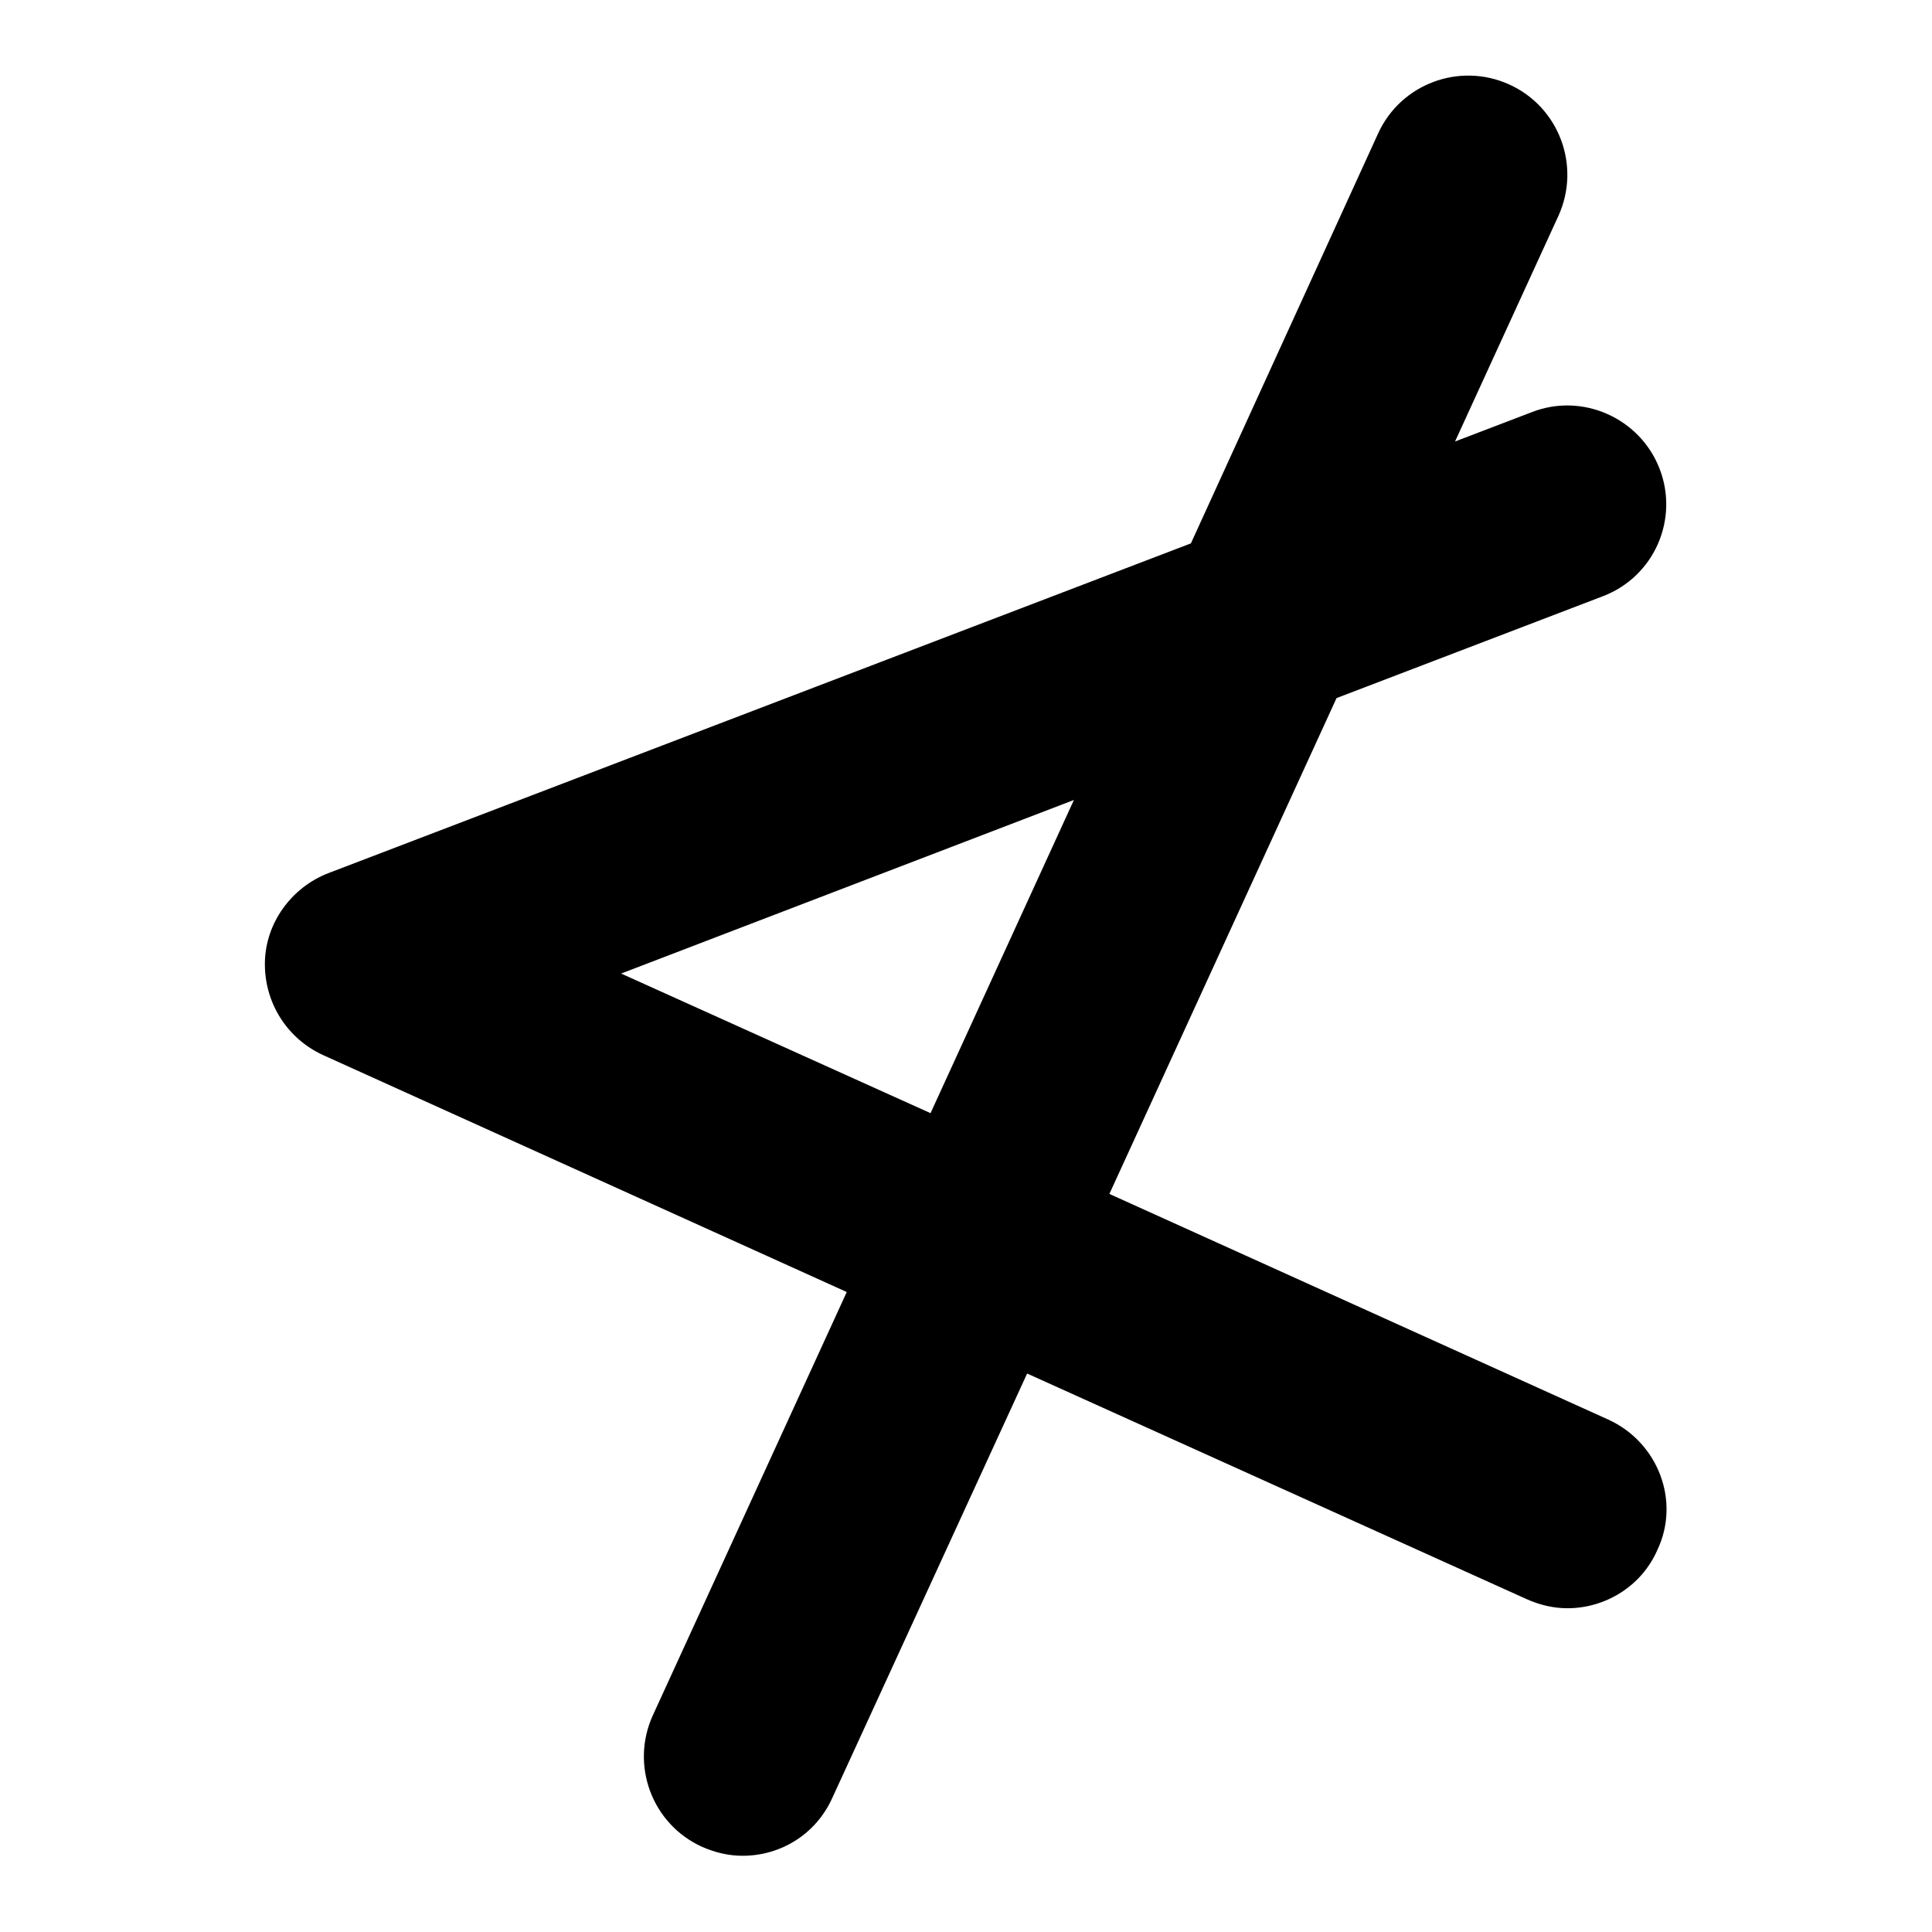
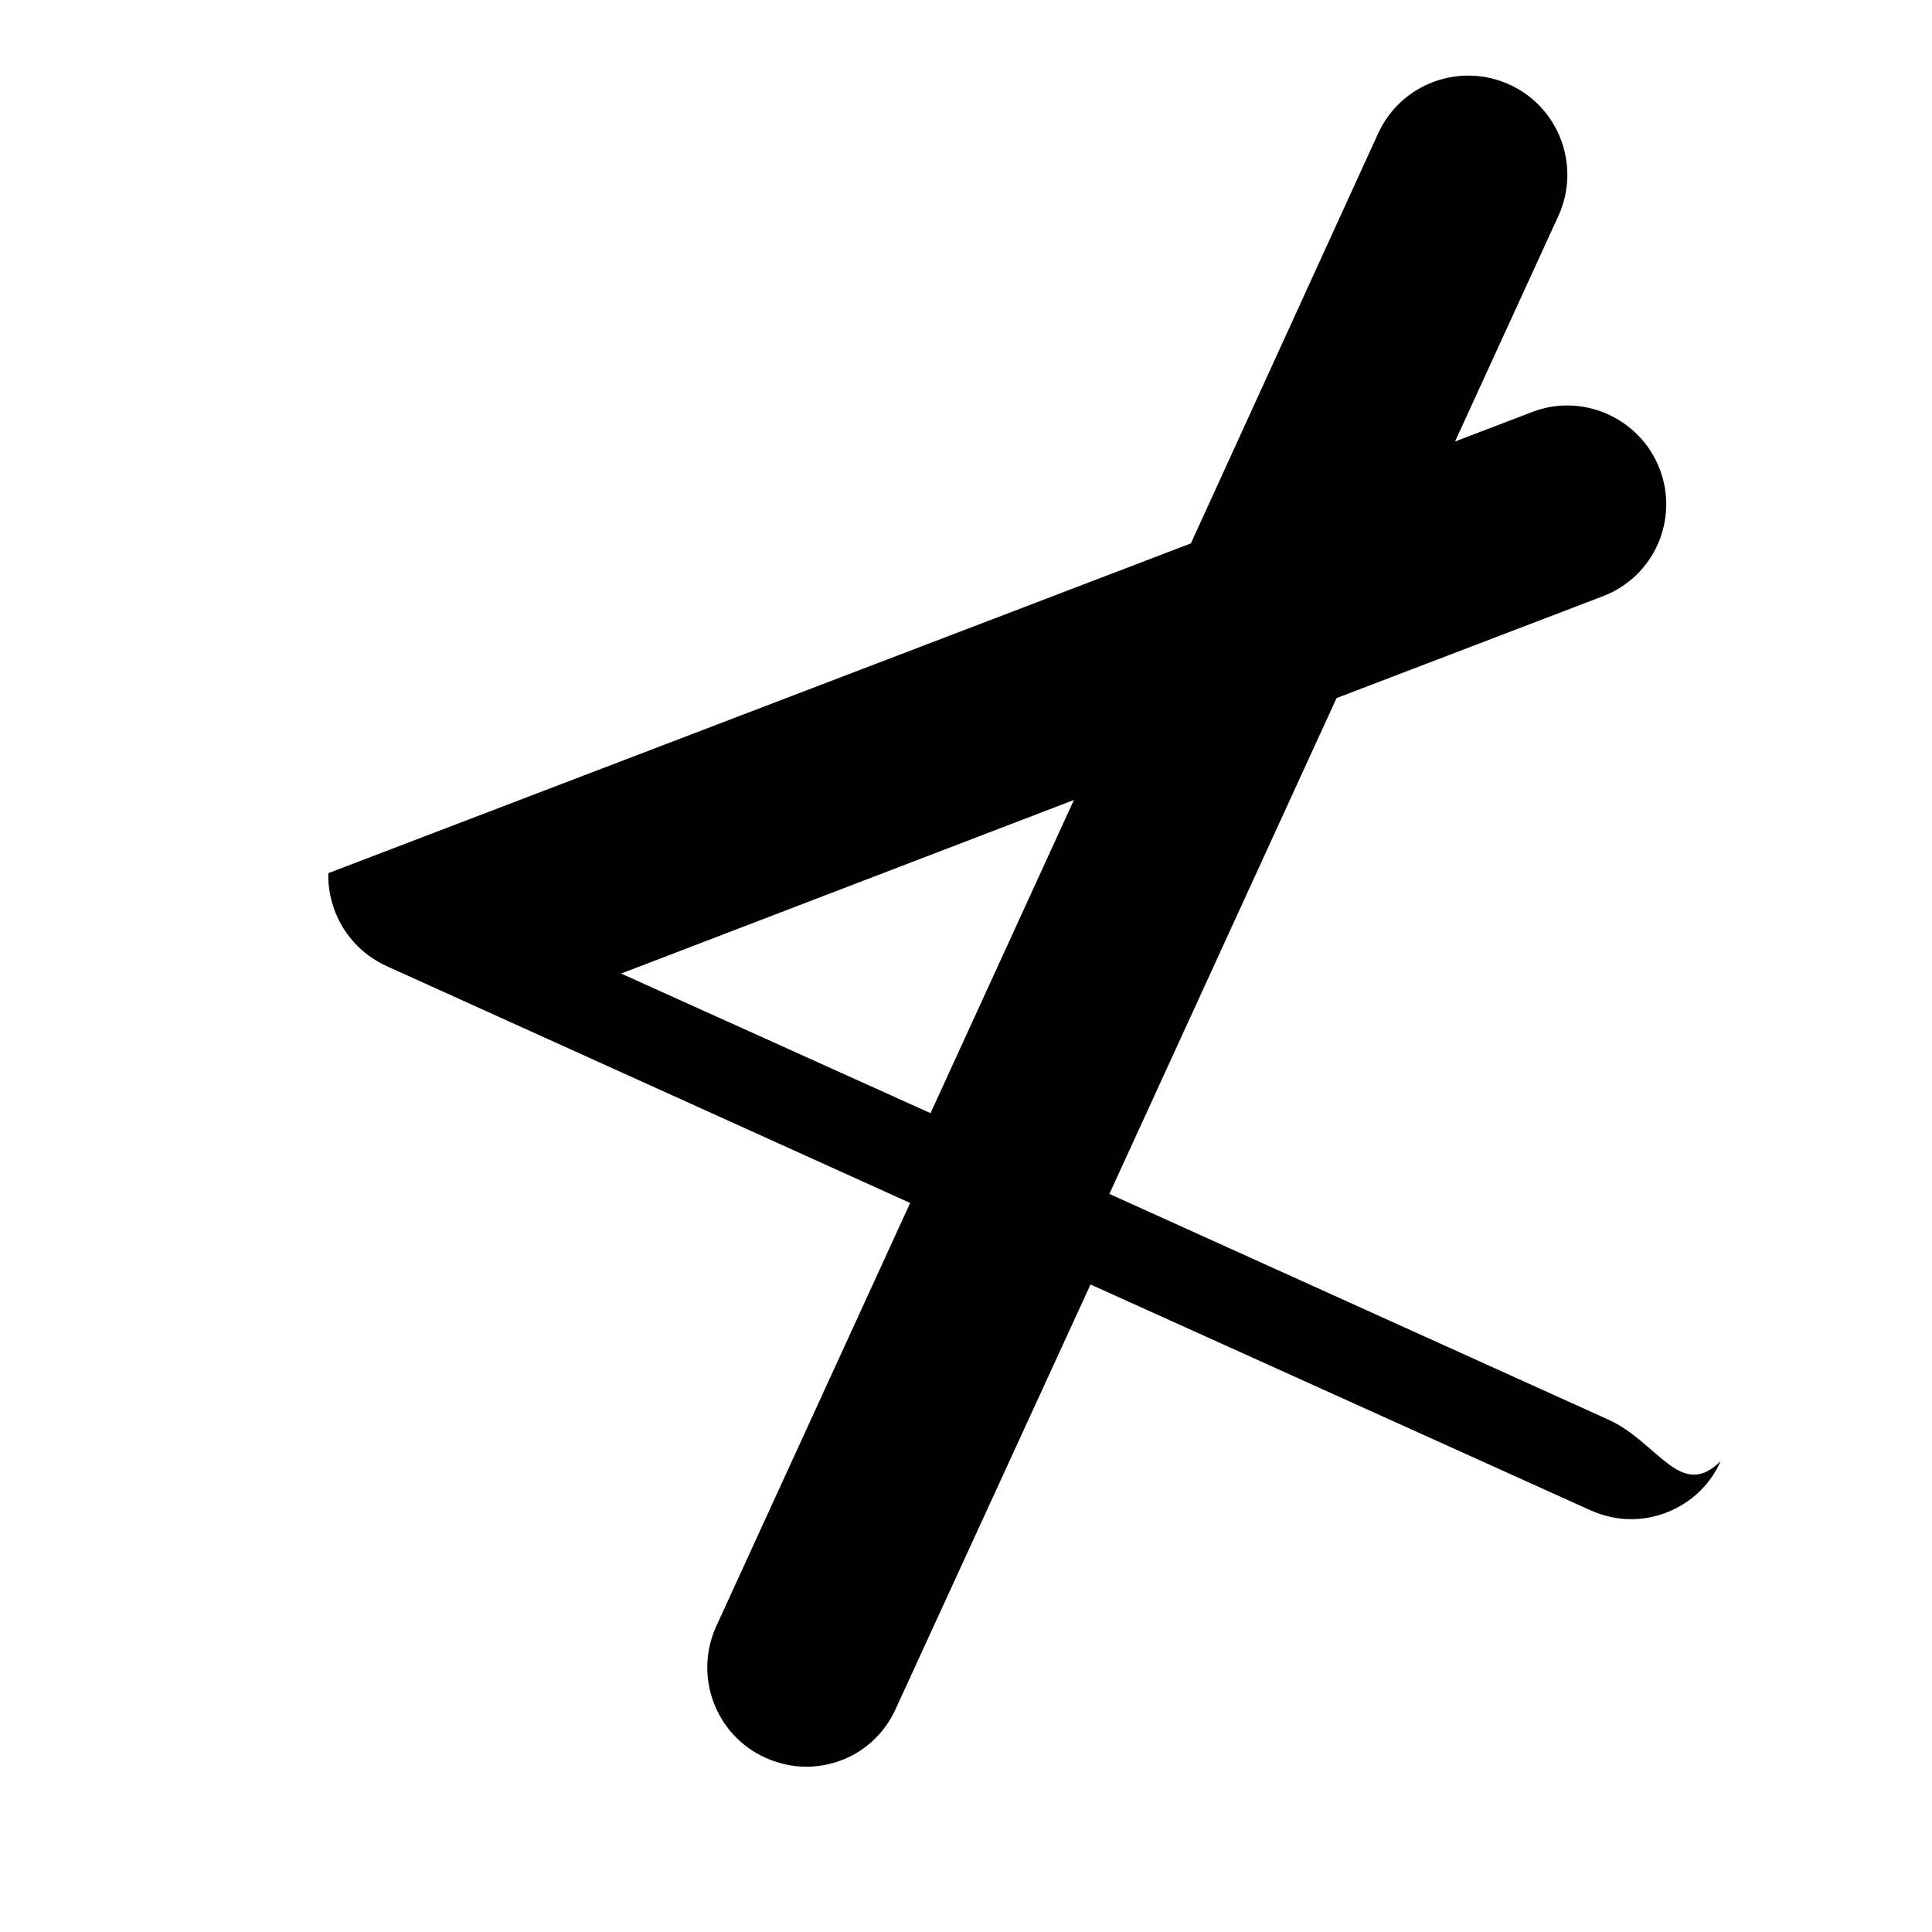
<svg xmlns="http://www.w3.org/2000/svg" version="1.1" x="0px" y="0px" viewBox="0 0 256 256" enable-background="new 0 0 256 256" xml:space="preserve">
  <g>
    <g>
      <g>
        <g>
-           <path fill="#000000" d="M213.1,188.1l-66.1-29.9l30.1-65.7L212.4,79c6.8-2.6,10.1-10.2,7.5-16.9c-2.6-6.7-10.2-10.1-16.9-7.5l-10.2,3.9l13.7-29.9c3-6.6,0.1-14.4-6.5-17.4c-6.6-3-14.4-0.1-17.4,6.5l-24.8,54.3L43.5,115.7c-4.9,1.9-8.3,6.6-8.4,11.8c-0.1,5.3,2.9,10.1,7.7,12.3l69.4,31.4l-25.7,56.1c-3,6.6-0.1,14.4,6.5,17.4c1.8,0.8,3.6,1.2,5.4,1.2c5,0,9.7-2.8,11.9-7.7l25.8-56.2l66.2,29.9c1.8,0.8,3.6,1.2,5.4,1.2c5,0,9.8-2.9,11.9-7.7C222.7,198.9,219.7,191.1,213.1,188.1z M82.3,129l60-23l-19,41.5L82.3,129z" />
+           <path fill="#000000" d="M213.1,188.1l-66.1-29.9l30.1-65.7L212.4,79c6.8-2.6,10.1-10.2,7.5-16.9c-2.6-6.7-10.2-10.1-16.9-7.5l-10.2,3.9l13.7-29.9c3-6.6,0.1-14.4-6.5-17.4c-6.6-3-14.4-0.1-17.4,6.5l-24.8,54.3L43.5,115.7c-0.1,5.3,2.9,10.1,7.7,12.3l69.4,31.4l-25.7,56.1c-3,6.6-0.1,14.4,6.5,17.4c1.8,0.8,3.6,1.2,5.4,1.2c5,0,9.7-2.8,11.9-7.7l25.8-56.2l66.2,29.9c1.8,0.8,3.6,1.2,5.4,1.2c5,0,9.8-2.9,11.9-7.7C222.7,198.9,219.7,191.1,213.1,188.1z M82.3,129l60-23l-19,41.5L82.3,129z" />
        </g>
      </g>
      <g />
      <g />
      <g />
      <g />
      <g />
      <g />
      <g />
      <g />
      <g />
      <g />
      <g />
      <g />
      <g />
      <g />
      <g />
    </g>
  </g>
</svg>